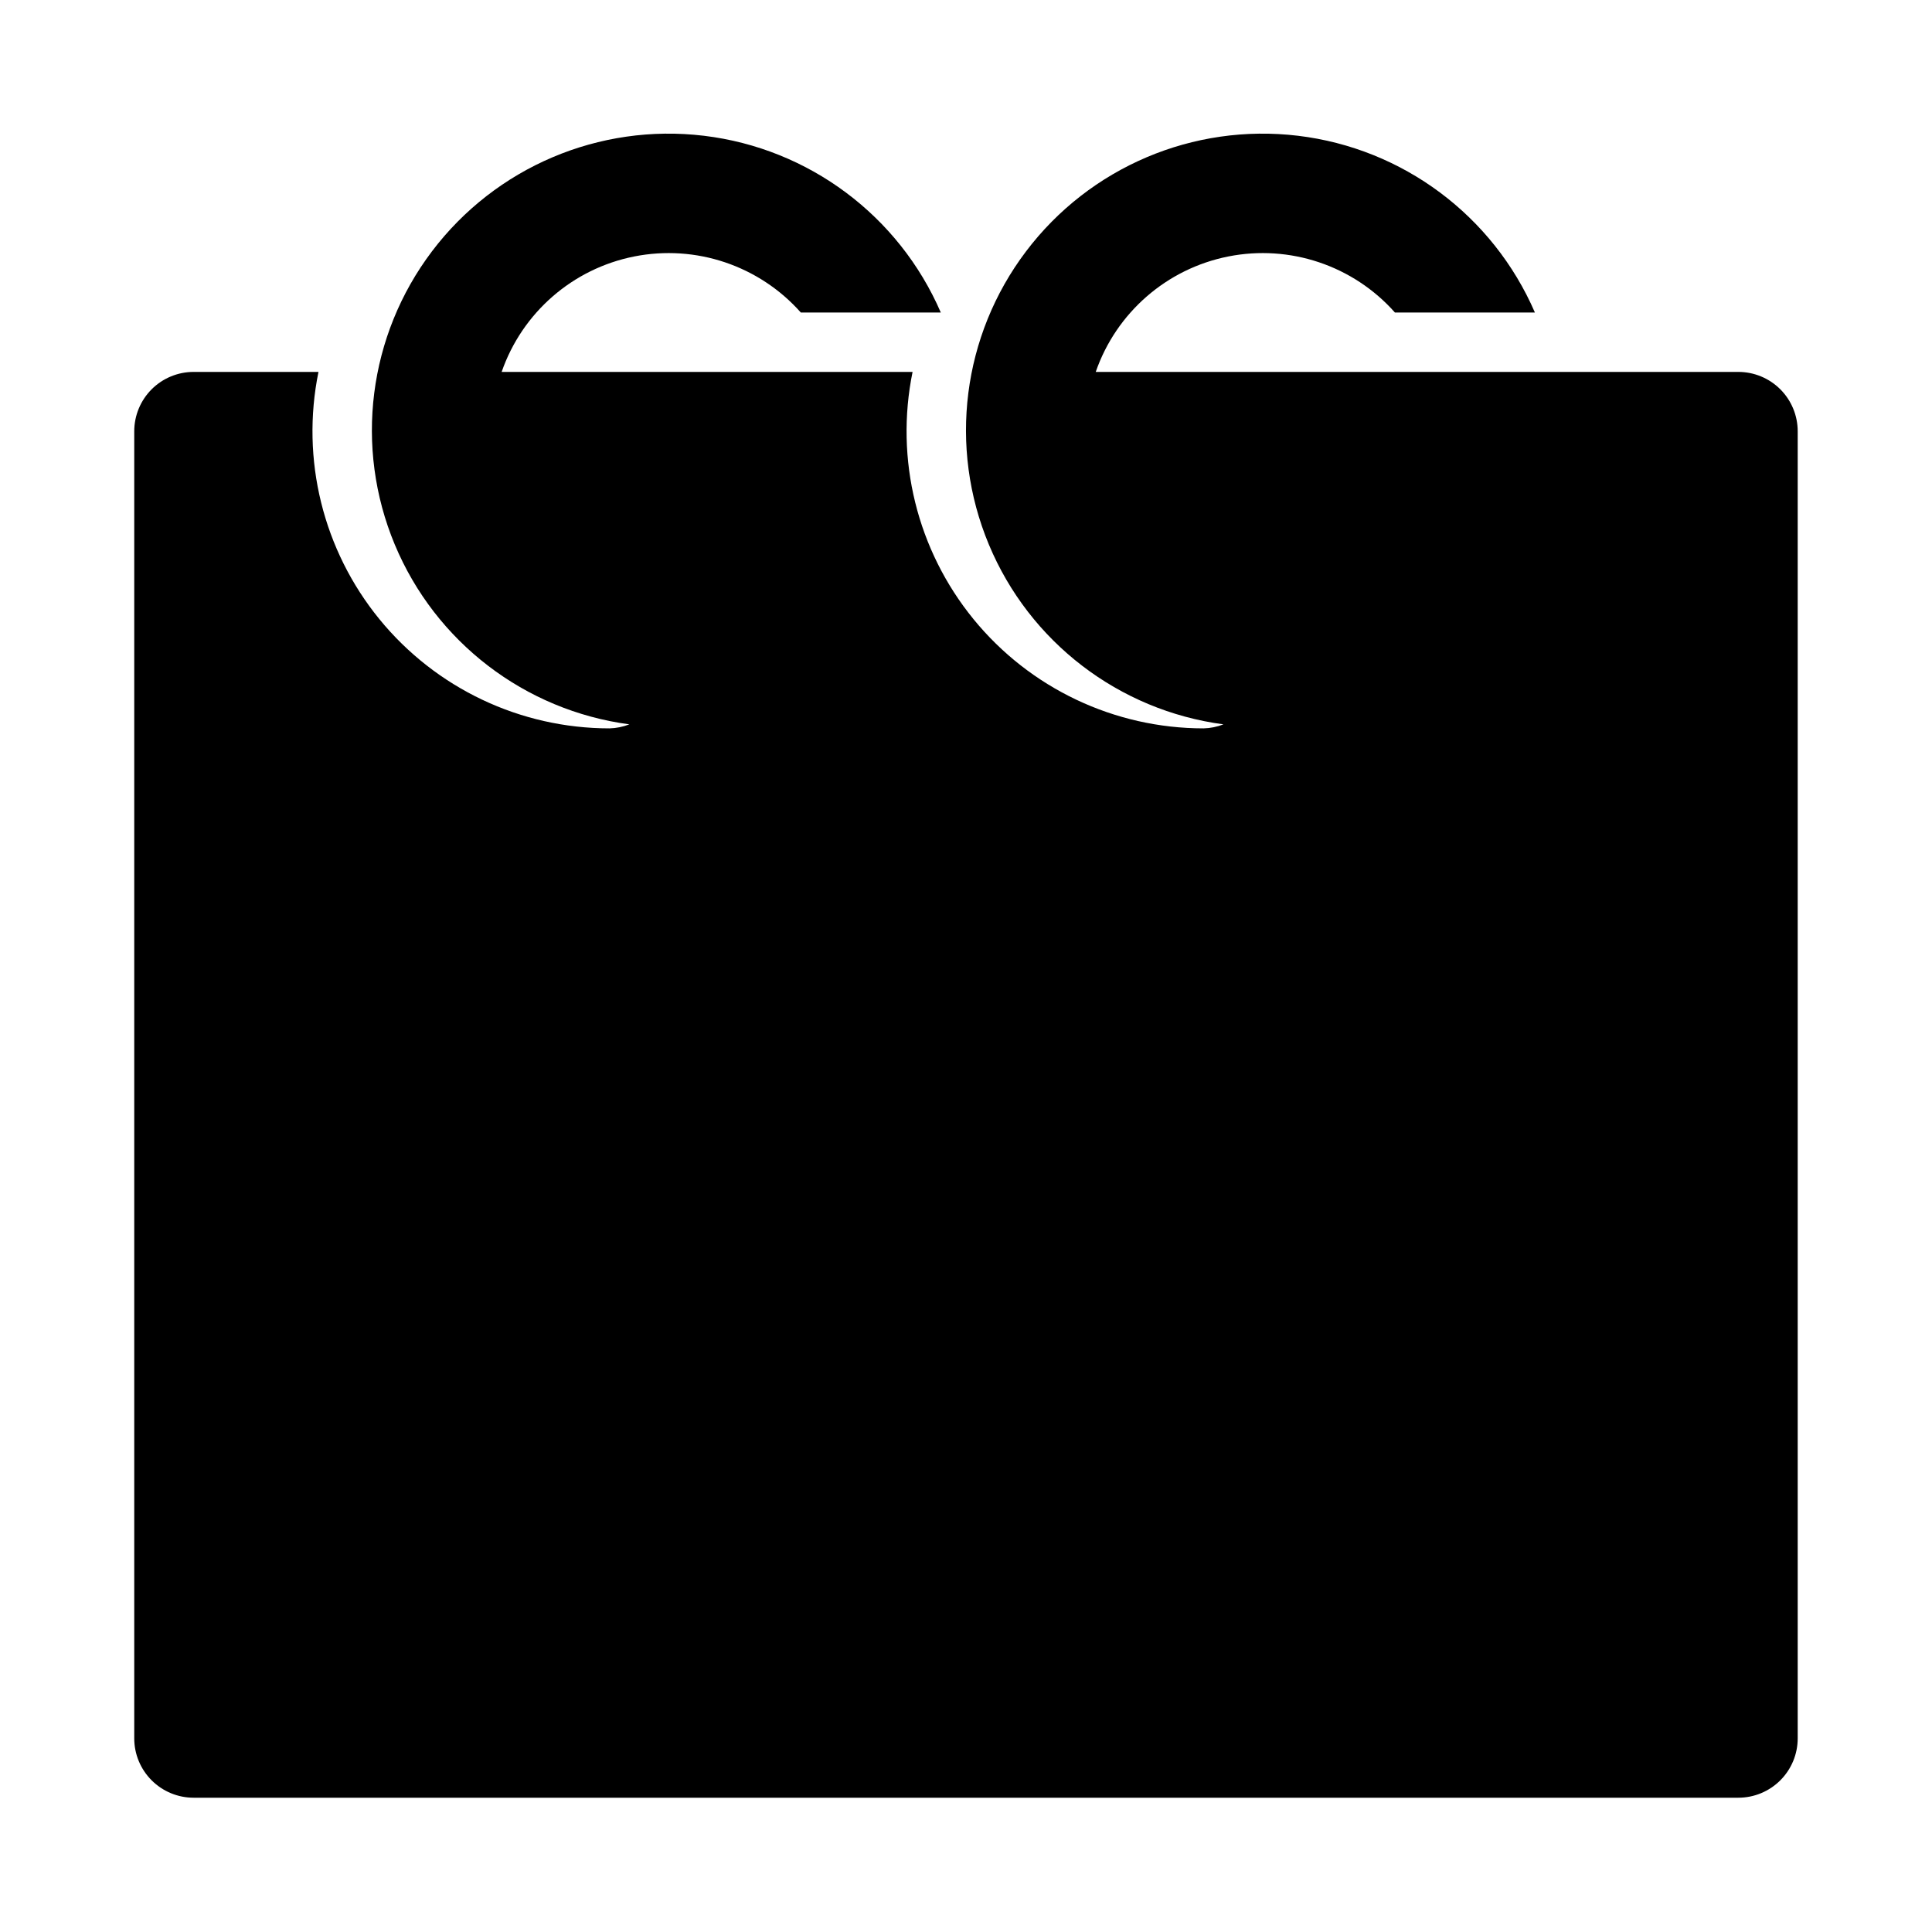
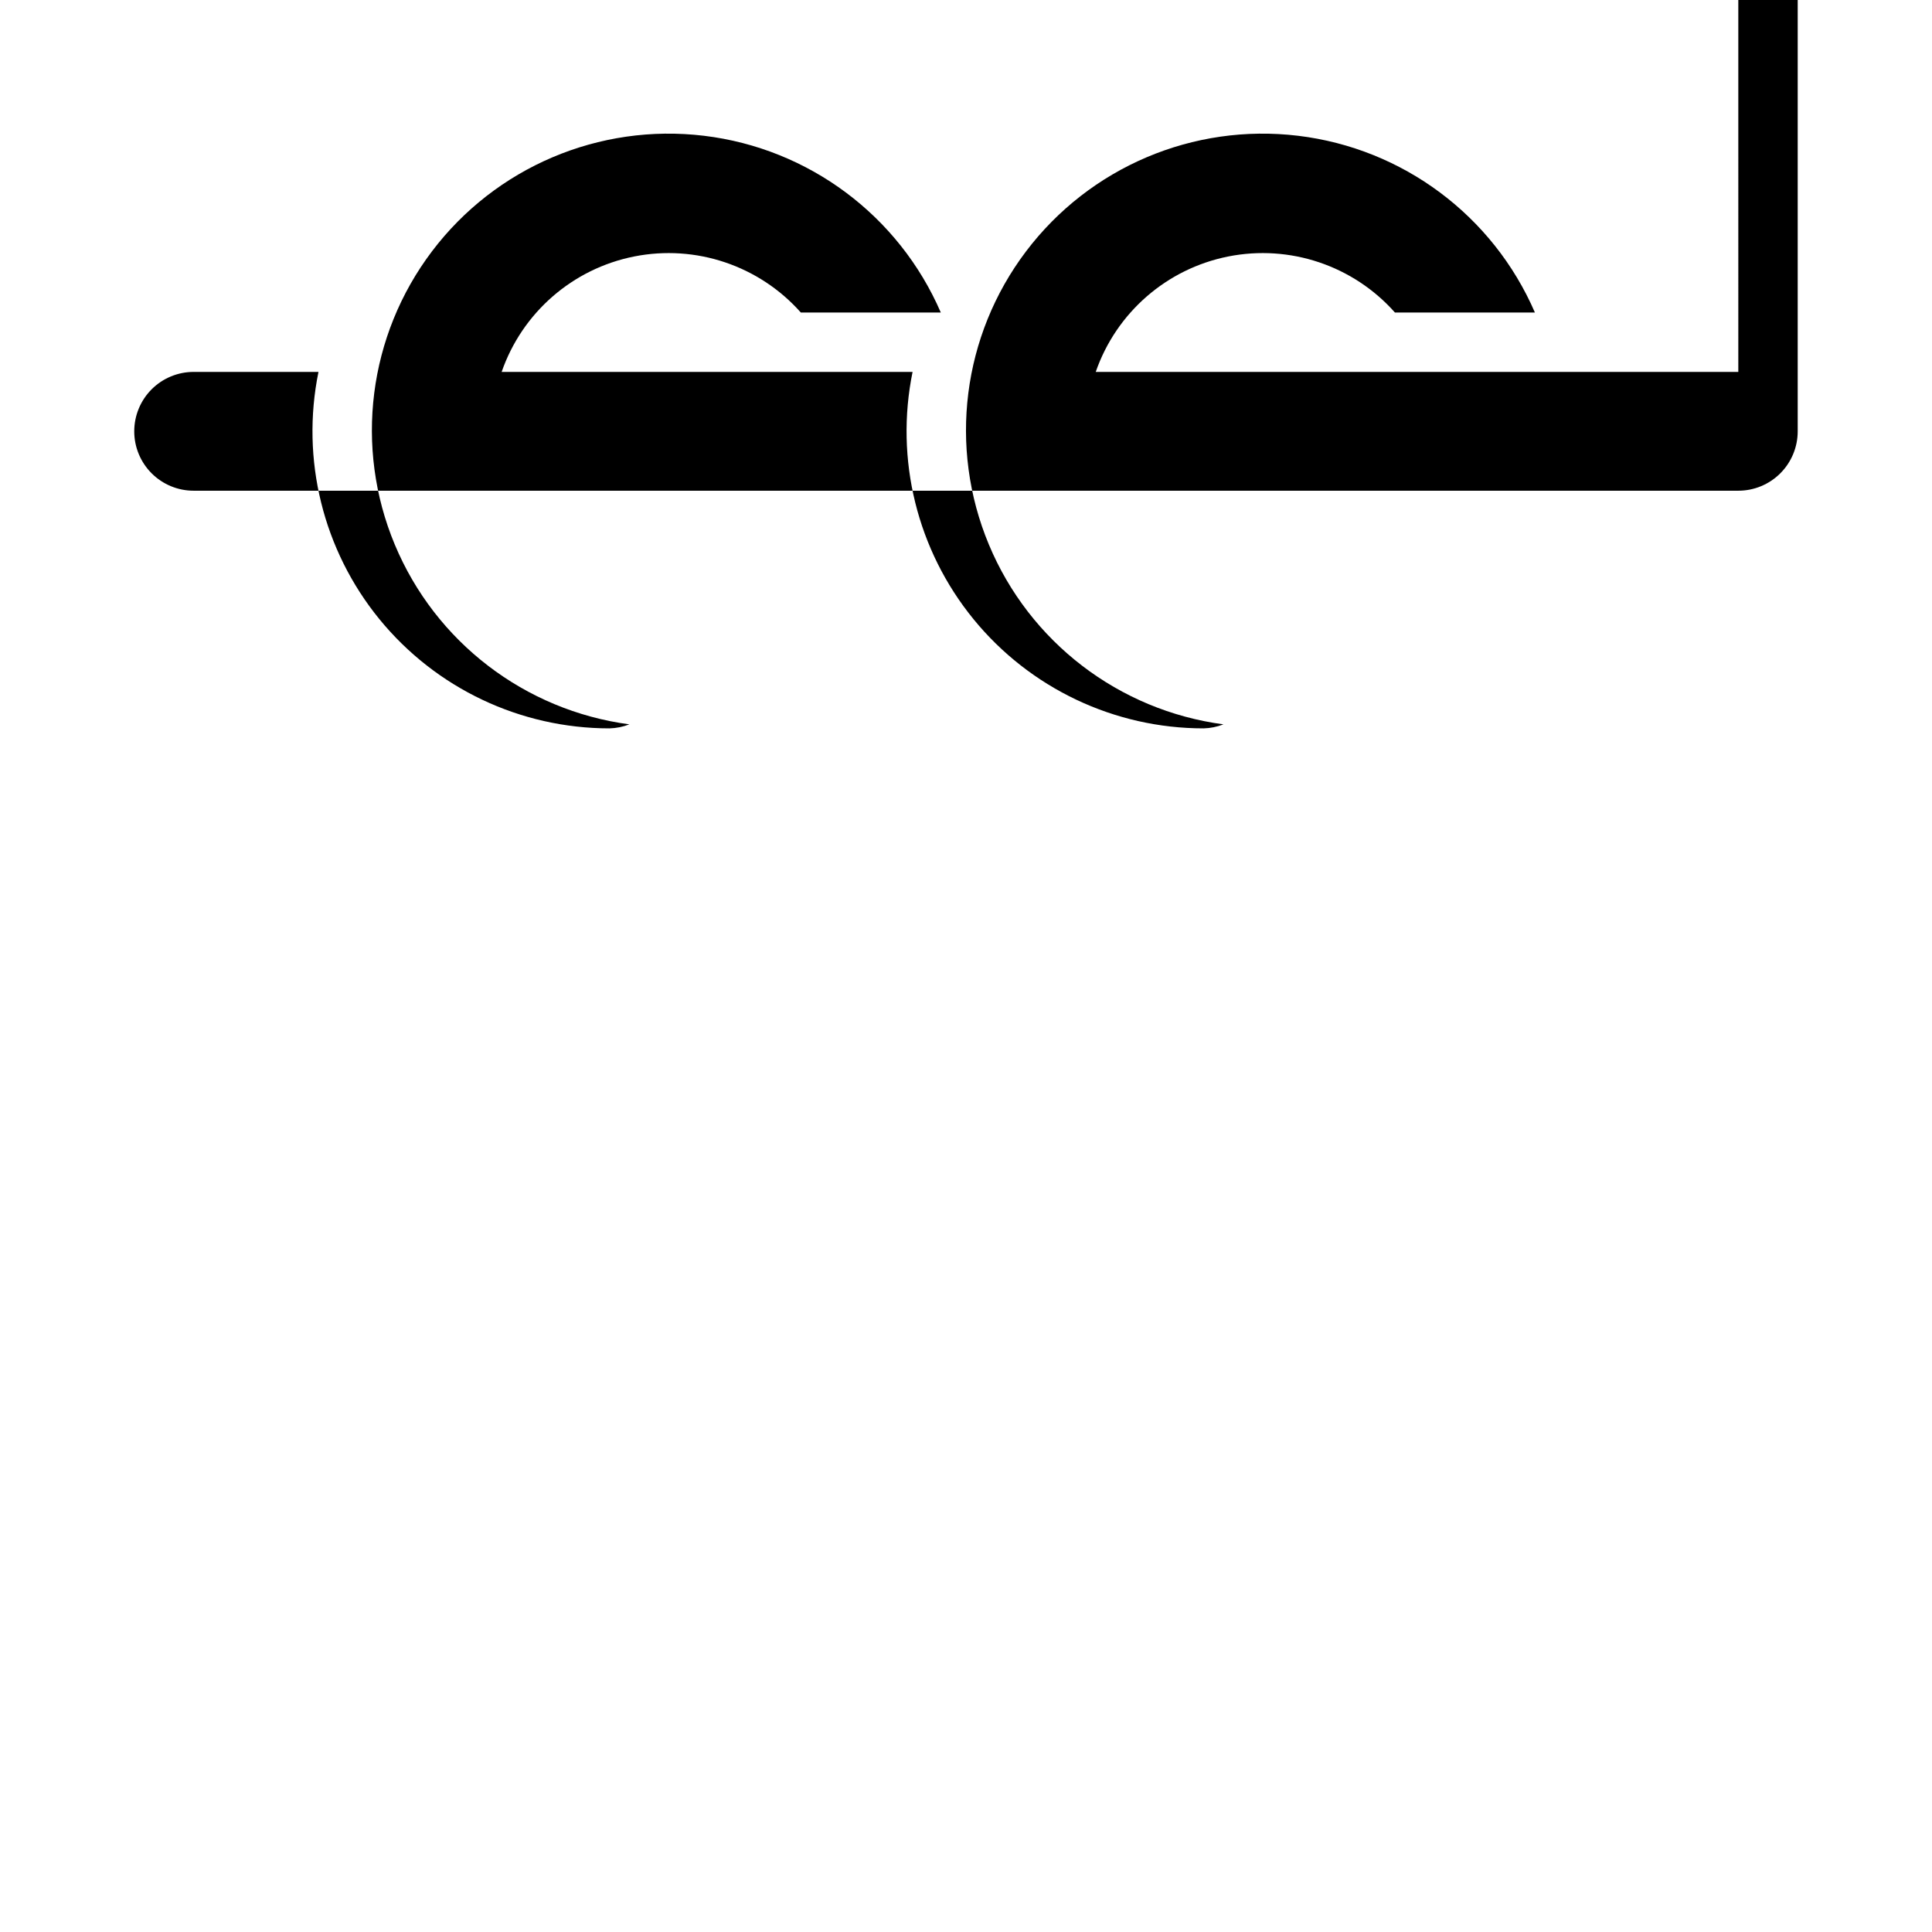
<svg xmlns="http://www.w3.org/2000/svg" fill="#000000" width="800px" height="800px" version="1.1" viewBox="144 144 512 512">
-   <path d="m604.67 242.56h-170.29c5.449-15.711 18.82-27.355 35.129-30.594 16.312-3.238 33.117 2.41 44.156 14.848h37.098c-11.105-25.664-35.008-43.5-62.777-46.836-27.766-3.332-55.211 8.332-72.078 30.641-16.871 22.305-20.617 51.891-9.844 77.699 10.77 25.809 34.441 43.949 62.164 47.645-1.68 0.656-3.457 1.016-5.258 1.062-23.641 0-46.027-10.625-60.977-28.934-14.949-18.312-20.883-42.371-16.152-65.531h-108.9c5.445-15.711 18.816-27.355 35.129-30.594 16.309-3.238 33.113 2.41 44.152 14.848h37.098c-11.105-25.664-35.008-43.5-62.773-46.836-27.77-3.332-55.215 8.332-72.082 30.641-16.867 22.305-20.617 51.891-9.844 77.699 10.773 25.809 34.441 43.949 62.164 47.645-1.68 0.656-3.457 1.016-5.258 1.062-23.641 0-46.027-10.625-60.977-28.934-14.949-18.312-20.879-42.371-16.152-65.531h-33.082c-4.176 0-8.18 1.656-11.133 4.609-2.949 2.953-4.609 6.957-4.609 11.133v346.37c-0.004 4.176 1.656 8.18 4.609 11.133 2.953 2.953 6.957 4.613 11.133 4.609h409.35c4.176 0.004 8.18-1.656 11.133-4.609 2.953-2.953 4.613-6.957 4.609-11.133v-346.37c0-4.176-1.656-8.18-4.609-11.133-2.953-2.953-6.957-4.609-11.133-4.609z" />
+   <path d="m604.67 242.56h-170.29c5.449-15.711 18.82-27.355 35.129-30.594 16.312-3.238 33.117 2.41 44.156 14.848h37.098c-11.105-25.664-35.008-43.5-62.777-46.836-27.766-3.332-55.211 8.332-72.078 30.641-16.871 22.305-20.617 51.891-9.844 77.699 10.77 25.809 34.441 43.949 62.164 47.645-1.68 0.656-3.457 1.016-5.258 1.062-23.641 0-46.027-10.625-60.977-28.934-14.949-18.312-20.883-42.371-16.152-65.531h-108.9c5.445-15.711 18.816-27.355 35.129-30.594 16.309-3.238 33.113 2.41 44.152 14.848h37.098c-11.105-25.664-35.008-43.5-62.773-46.836-27.77-3.332-55.215 8.332-72.082 30.641-16.867 22.305-20.617 51.891-9.844 77.699 10.773 25.809 34.441 43.949 62.164 47.645-1.68 0.656-3.457 1.016-5.258 1.062-23.641 0-46.027-10.625-60.977-28.934-14.949-18.312-20.879-42.371-16.152-65.531h-33.082c-4.176 0-8.18 1.656-11.133 4.609-2.949 2.953-4.609 6.957-4.609 11.133c-0.004 4.176 1.656 8.18 4.609 11.133 2.953 2.953 6.957 4.613 11.133 4.609h409.35c4.176 0.004 8.18-1.656 11.133-4.609 2.953-2.953 4.613-6.957 4.609-11.133v-346.37c0-4.176-1.656-8.18-4.609-11.133-2.953-2.953-6.957-4.609-11.133-4.609z" />
</svg>